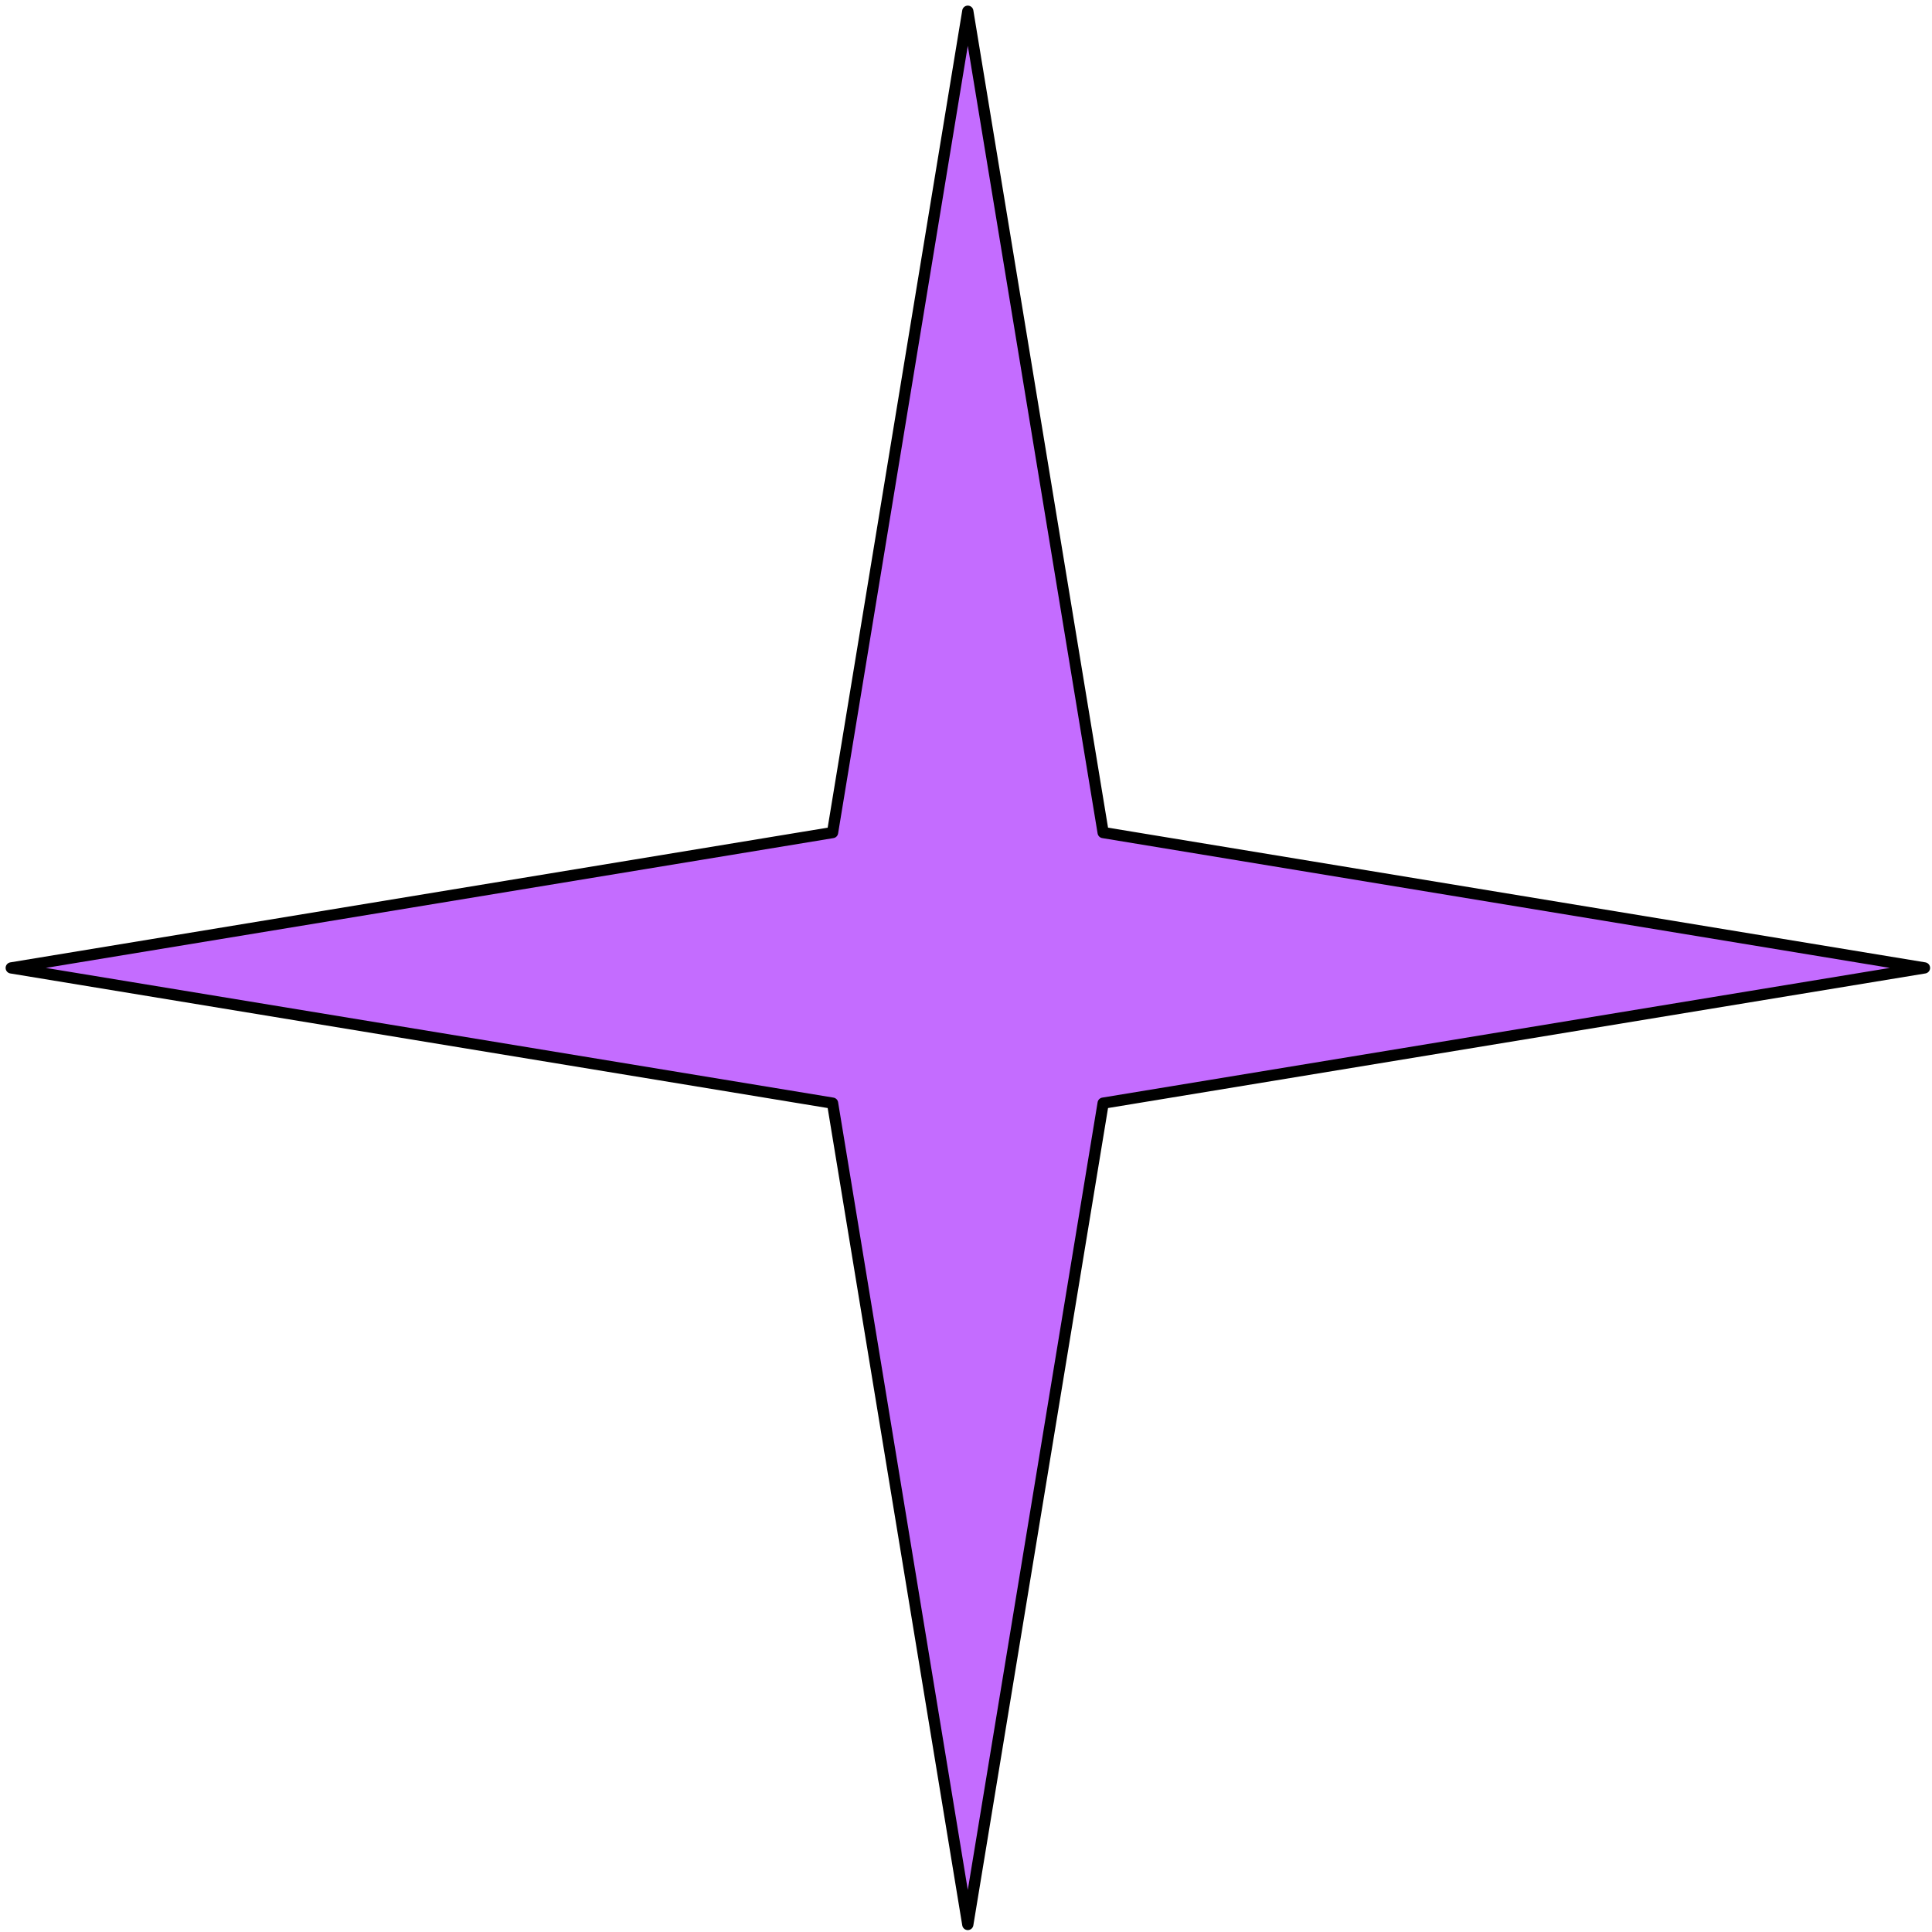
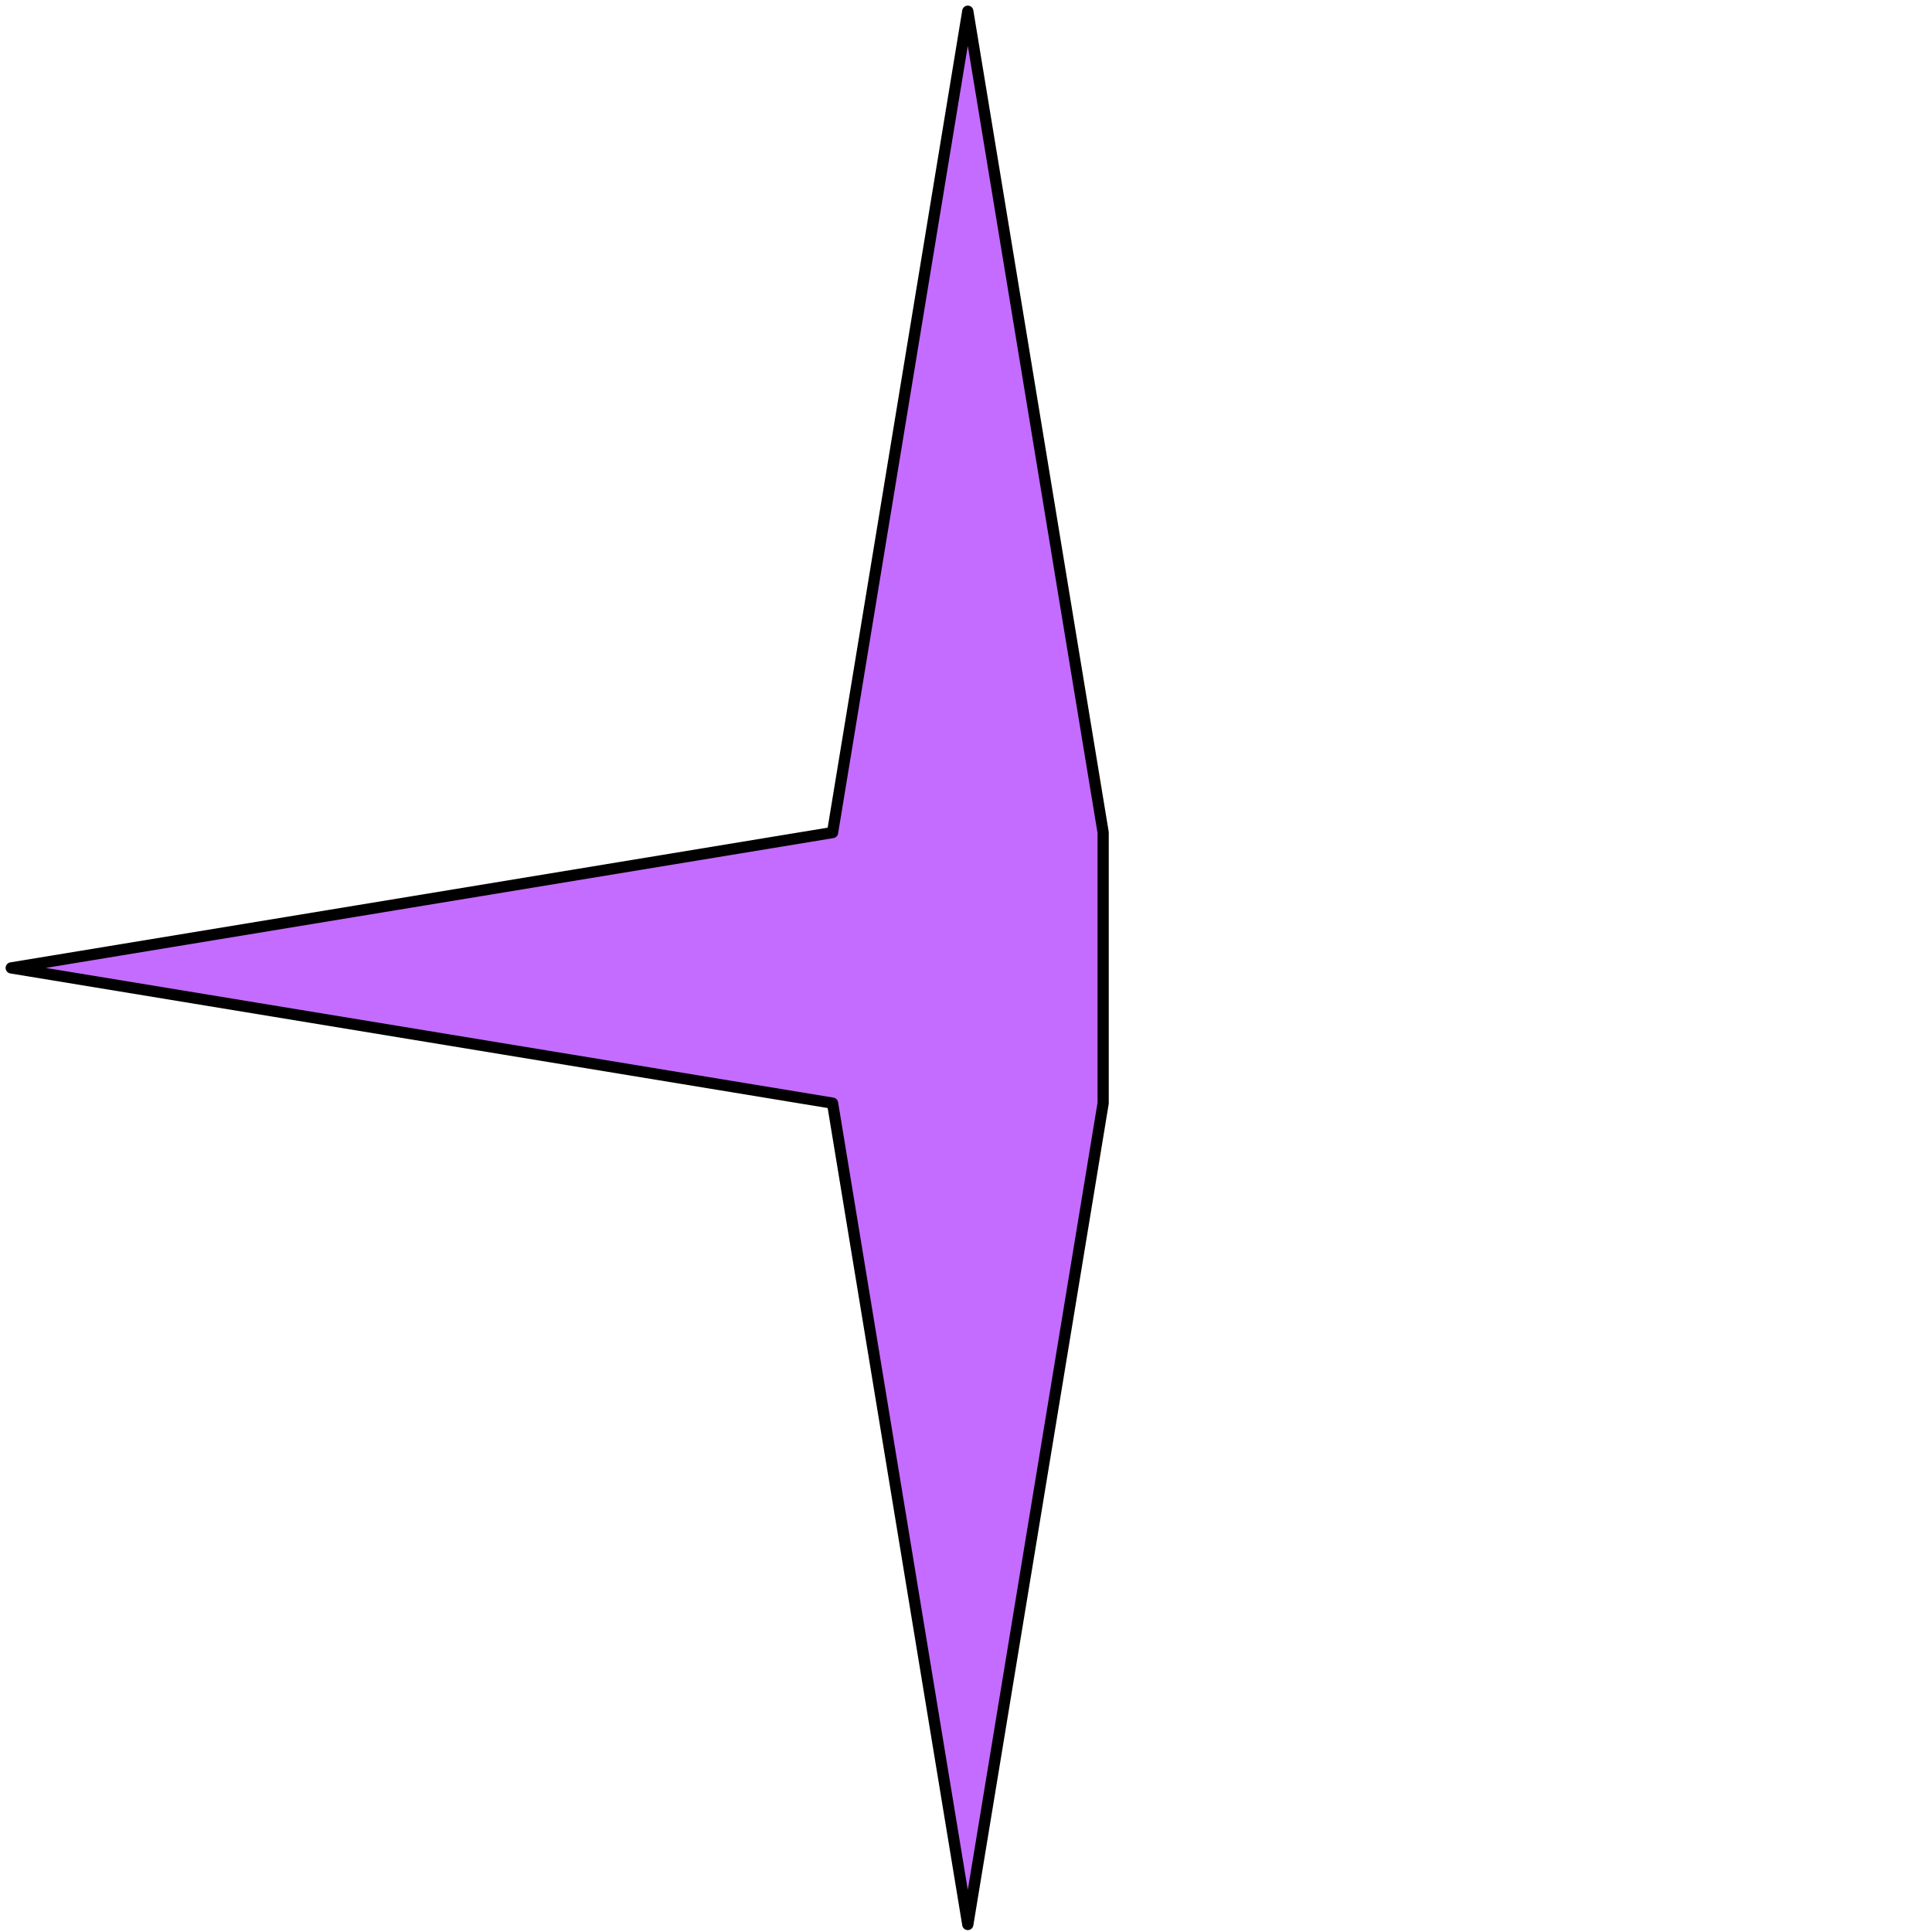
<svg xmlns="http://www.w3.org/2000/svg" width="172" height="172" viewBox="0 0 172 172" fill="none">
-   <path d="M86.16 1L98.21 74.12L171.33 86.17L98.21 98.21L86.16 171.33L74.12 98.21L1 86.17L74.12 74.12L86.16 1Z" fill="#C46CFF" stroke="black" stroke-linecap="round" stroke-linejoin="round" />
+   <path d="M86.16 1L98.21 74.12L98.21 98.21L86.16 171.33L74.12 98.21L1 86.17L74.12 74.12L86.16 1Z" fill="#C46CFF" stroke="black" stroke-linecap="round" stroke-linejoin="round" />
</svg>